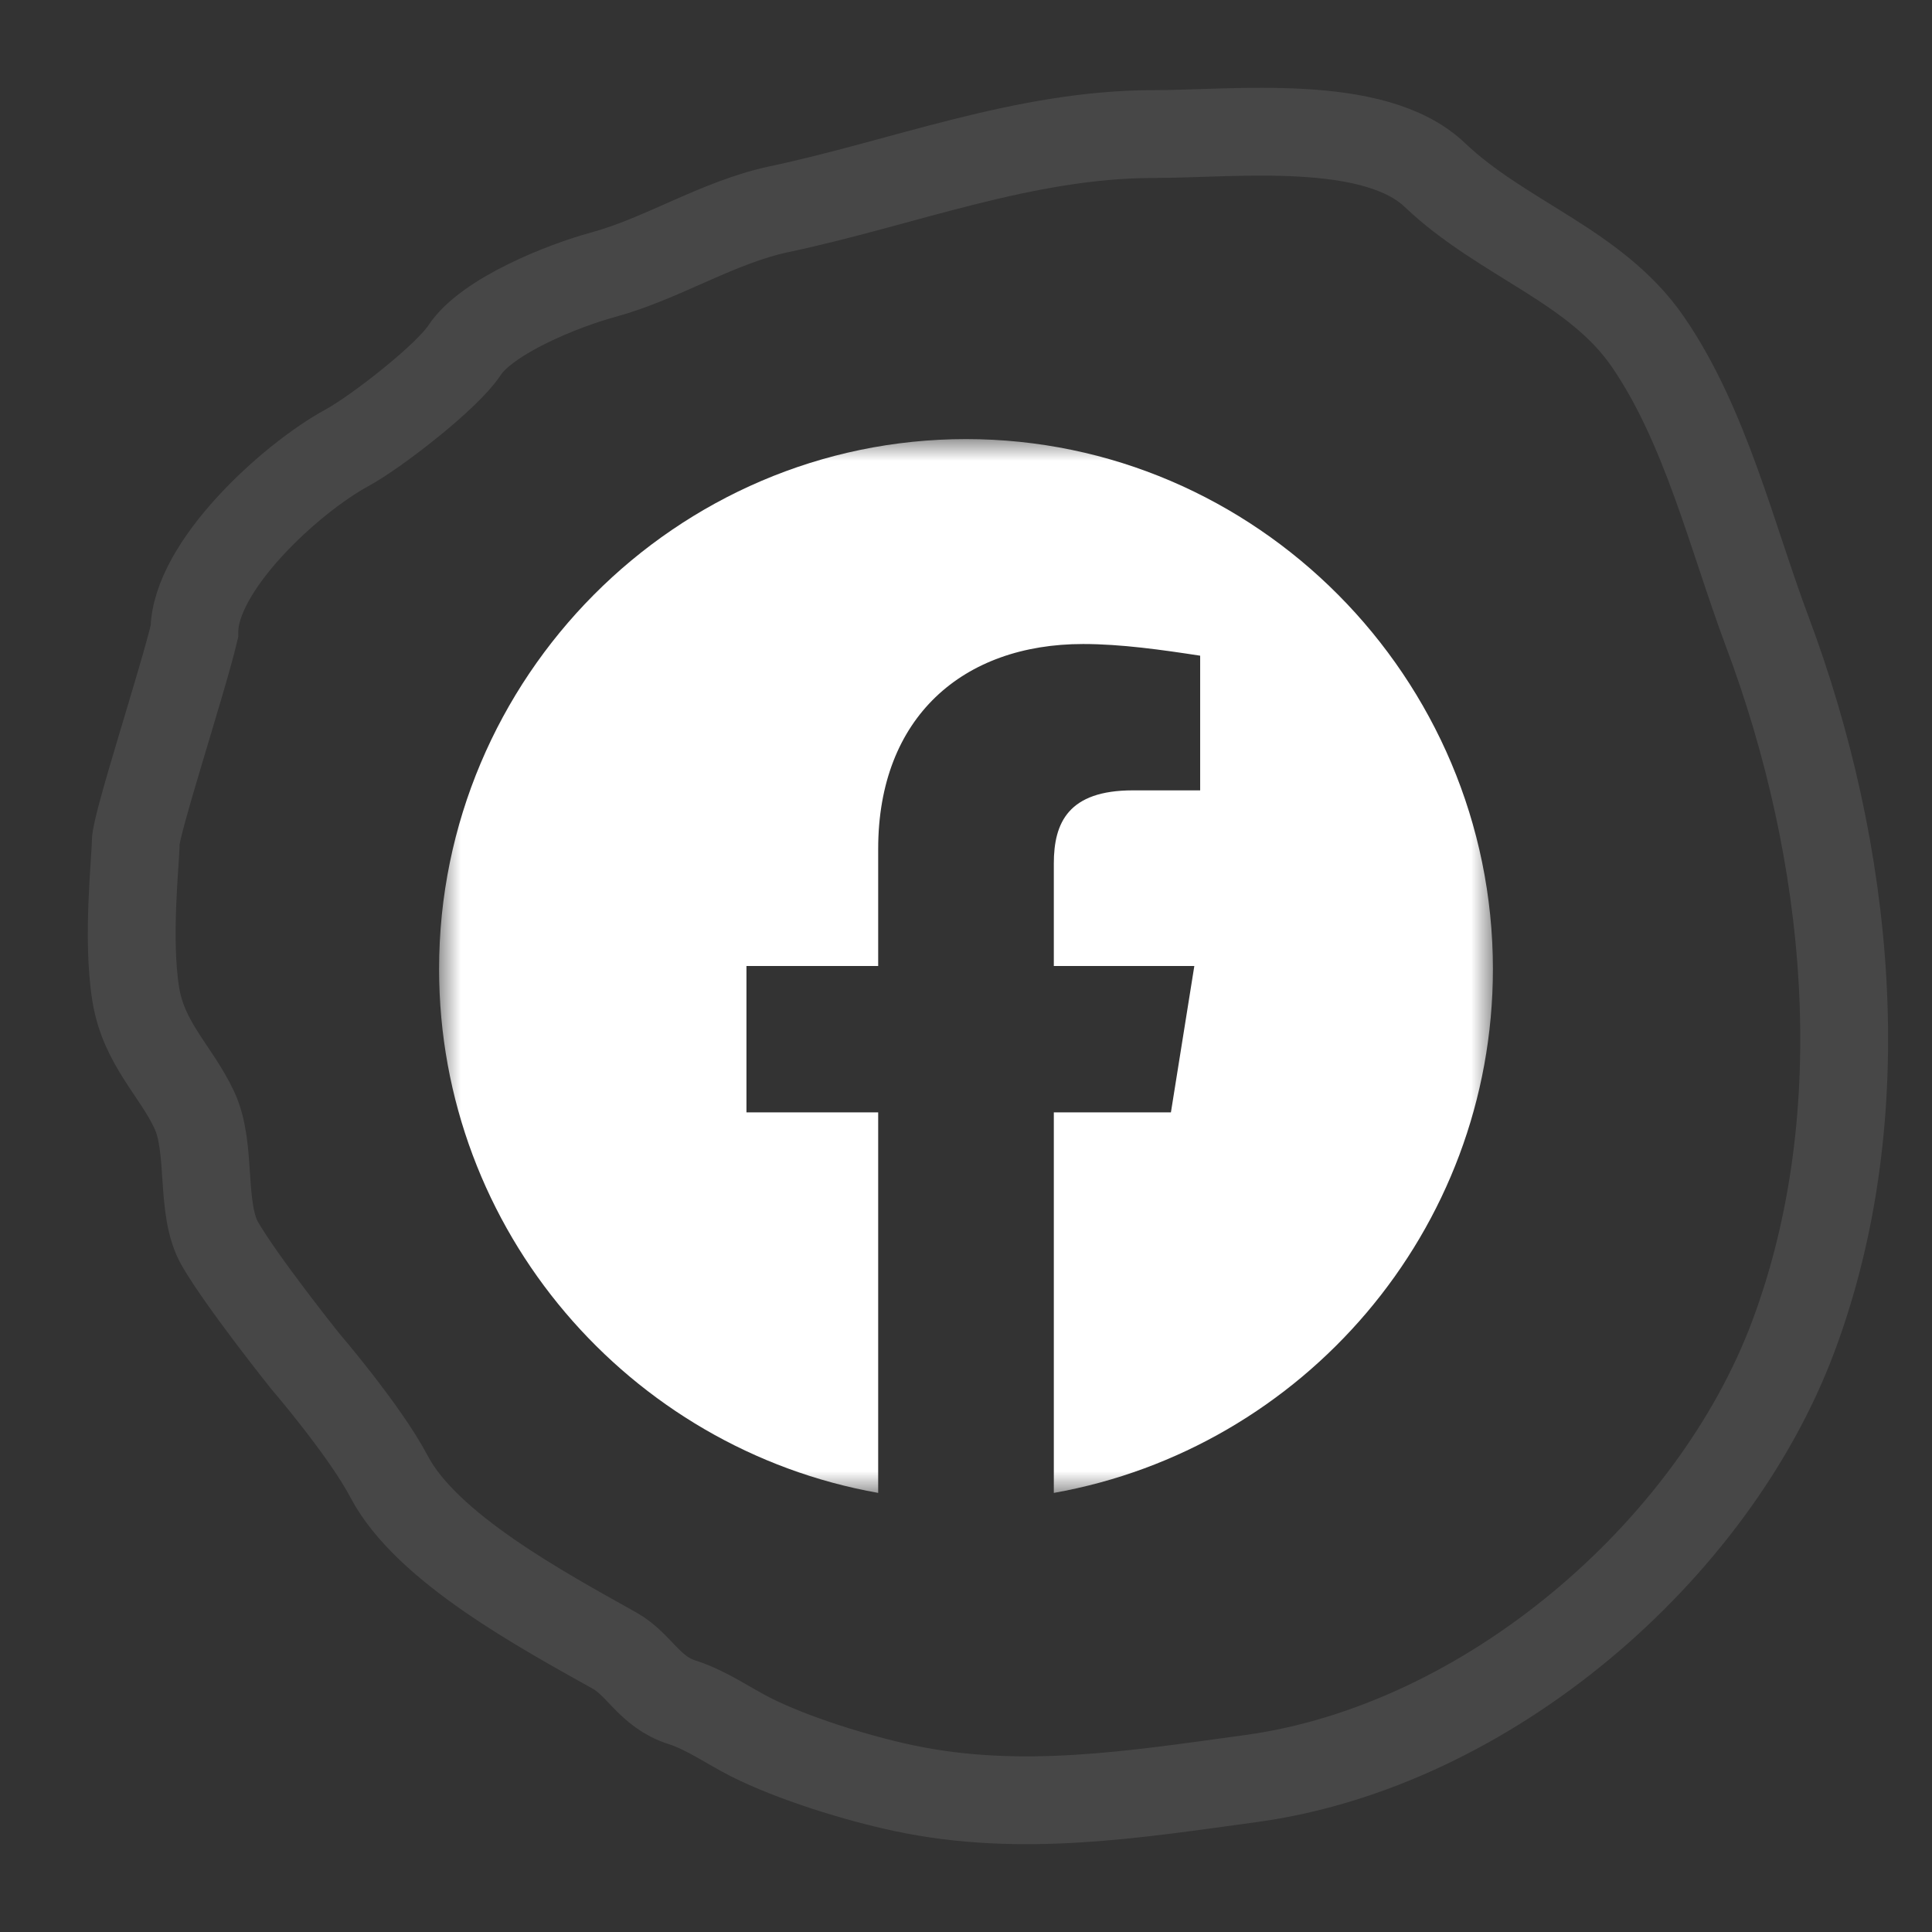
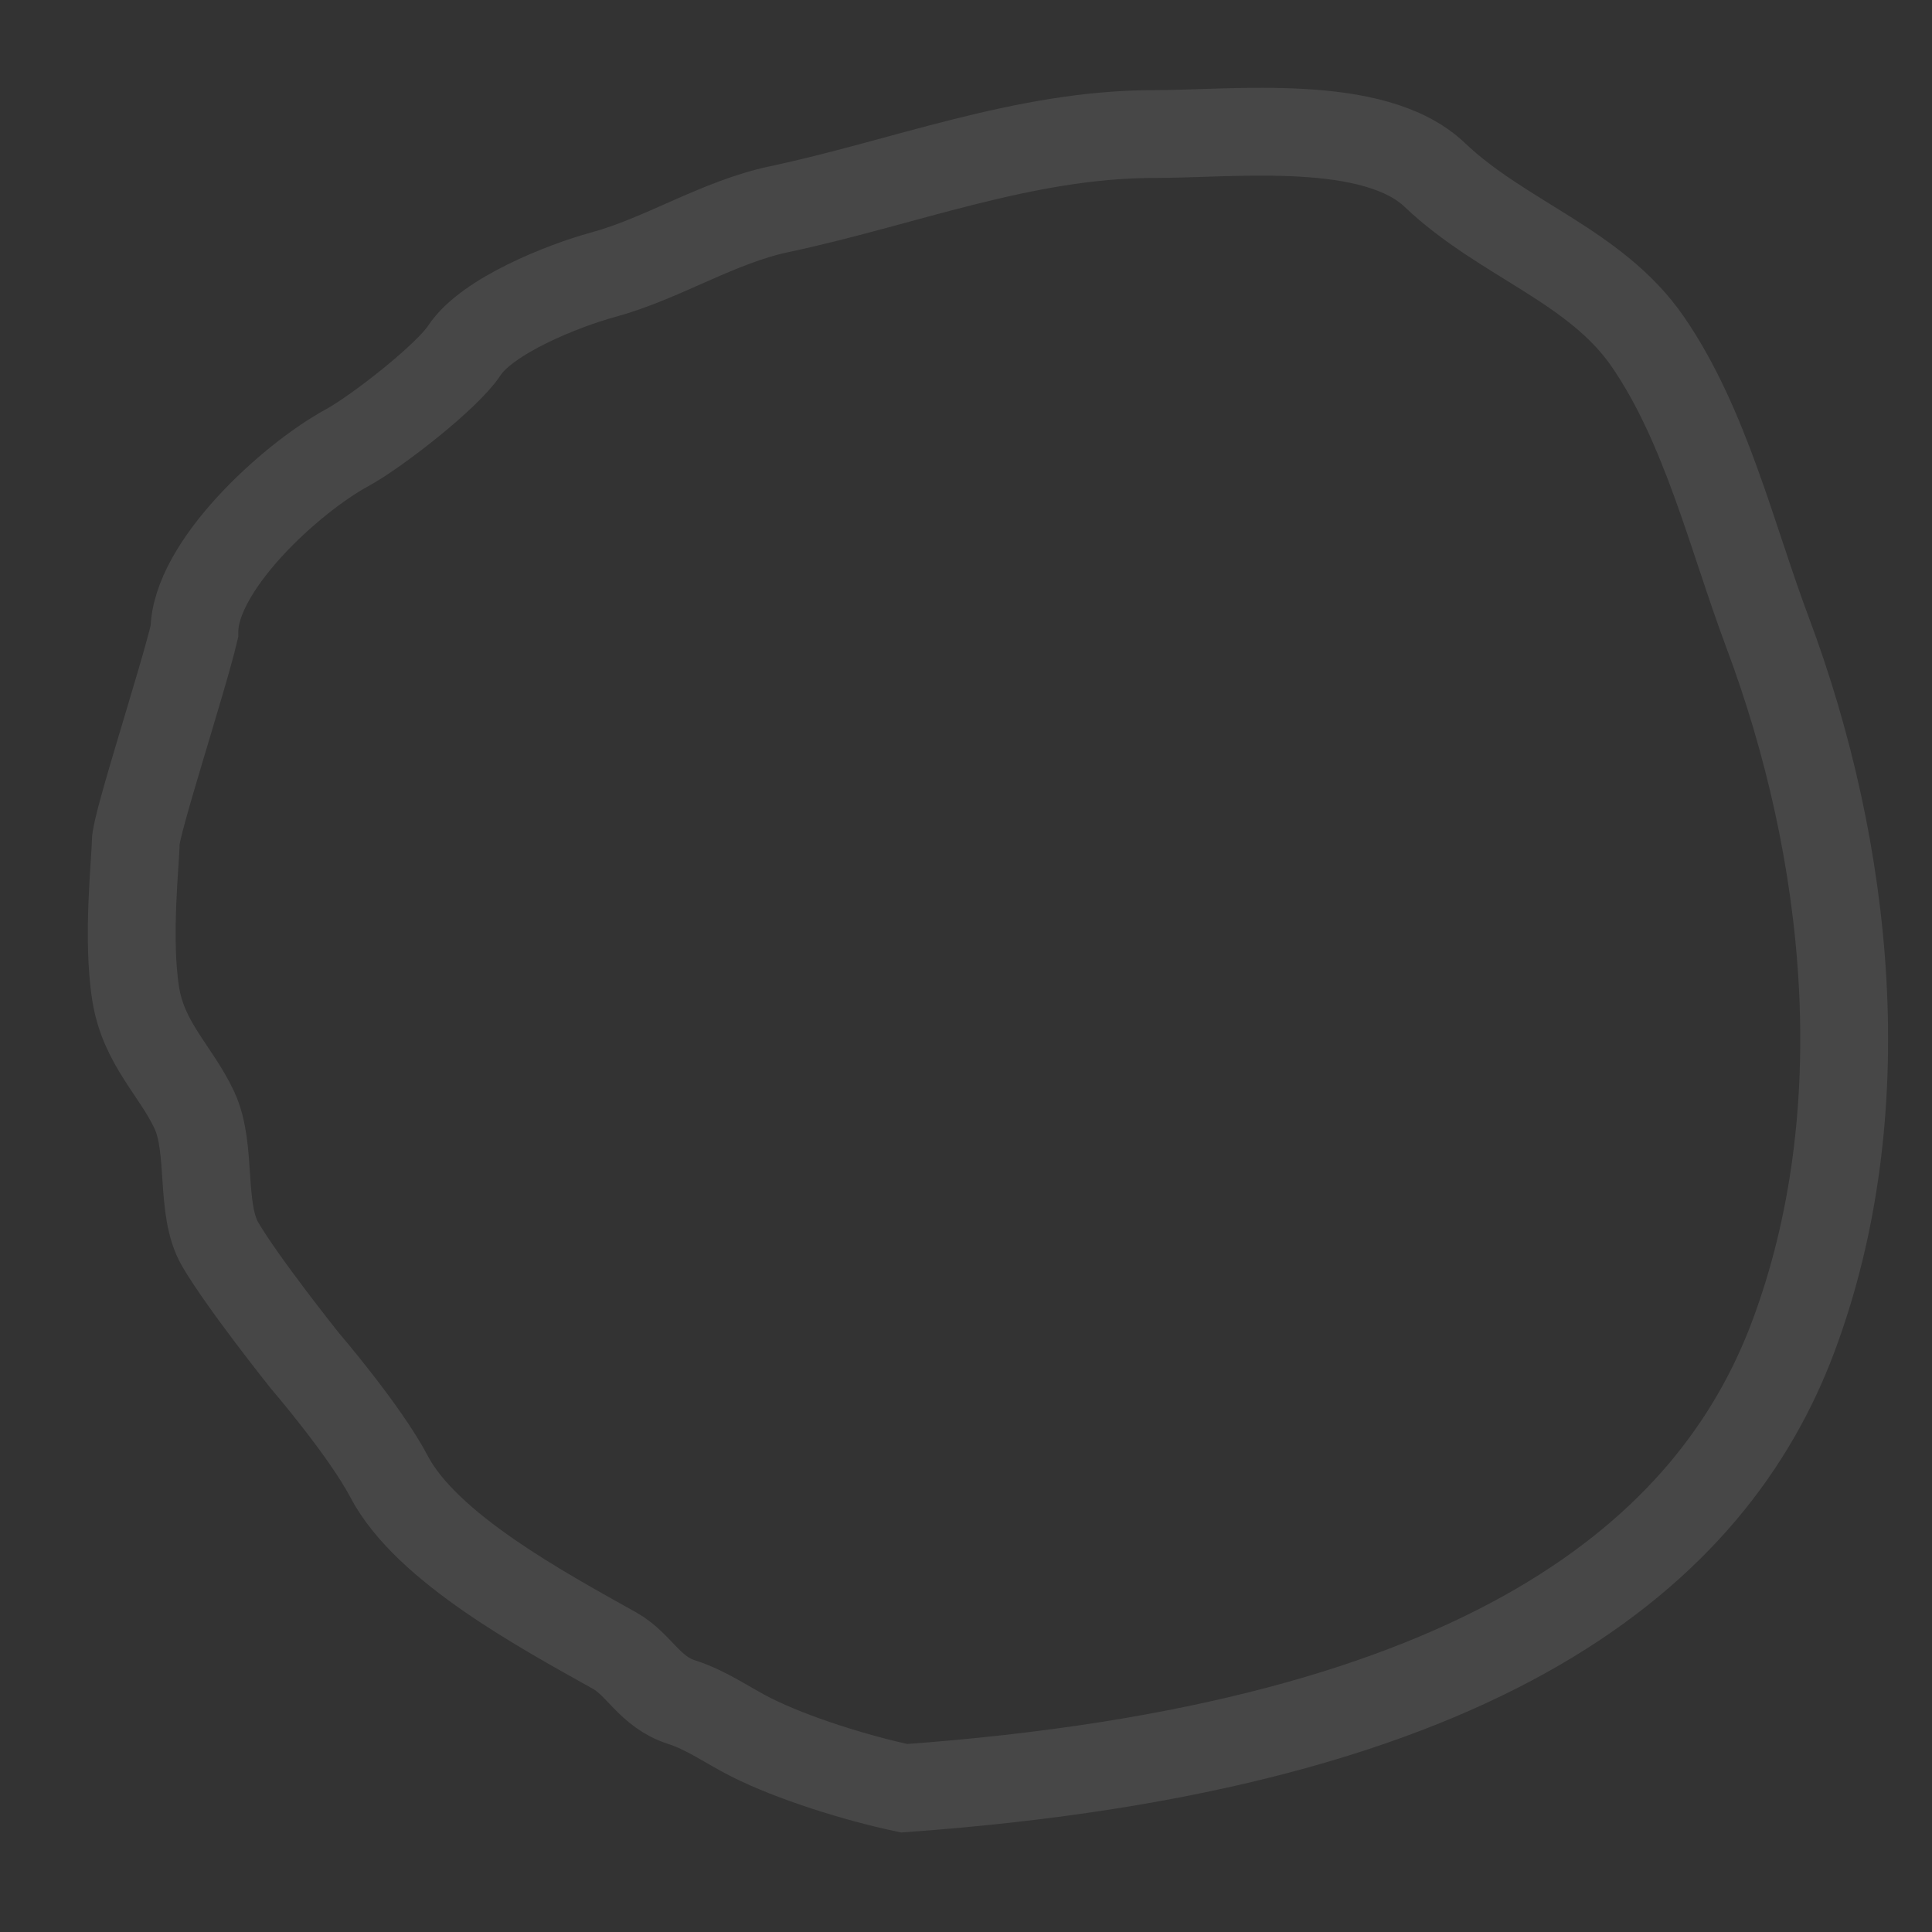
<svg xmlns="http://www.w3.org/2000/svg" width="44" height="44" viewBox="0 0 44 44" fill="none">
  <rect x="0" y="0" width="44" height="44" fill="#333333" stroke="none" />
  <mask id="mask0_365_530" style="mask-type:luminance" maskUnits="userSpaceOnUse" x="10" y="10" width="24" height="24">
-     <path d="M10 10H34V34H10V10Z" fill="white" />
-   </mask>
+     </mask>
  <g mask="url(#mask0_365_530)">
-     <path fill-rule="evenodd" clip-rule="evenodd" d="M10 22.067C10 28.033 14.333 32.994 20 34V25.333H17V22H20V19.333C20 16.333 21.933 14.667 24.667 14.667C25.533 14.667 26.467 14.8 27.333 14.933V18H25.8C24.333 18 24 18.733 24 19.667V22H27.2L26.667 25.333H24V34C29.667 32.994 34 28.034 34 22.067C34 15.43 28.6 10 22 10C15.4 10 10 15.43 10 22.067Z" fill="white" />
-   </g>
-   <path opacity="0.5" d="M7.905 10.197C6.605 10.904 4.427 12.907 4.427 14.384C4.16 15.514 3.091 18.771 3.091 19.178C3.091 19.585 2.886 21.359 3.091 22.638C3.272 23.772 4.008 24.385 4.427 25.284C4.837 26.162 4.547 27.536 5.014 28.337C5.528 29.218 6.938 30.983 6.938 30.983C6.938 30.983 8.311 32.58 8.861 33.629C9.714 35.253 12.372 36.682 13.997 37.592C14.566 37.911 14.787 38.532 15.534 38.769C16.088 38.945 16.596 39.309 17.1 39.563C18.06 40.047 19.516 40.498 20.592 40.726C23.254 41.289 25.844 40.866 28.48 40.507C33.895 39.77 39.011 35.318 40.837 30.449C42.751 25.344 42.125 19.389 40.248 14.384C39.447 12.248 38.846 9.701 37.532 7.788C36.339 6.049 34.216 5.451 32.676 3.984C31.29 2.665 28.107 3.053 26.282 3.053C23.318 3.053 20.572 4.166 17.747 4.764C16.351 5.059 15.094 5.887 13.738 6.256C12.815 6.507 11.09 7.198 10.577 7.98C10.183 8.58 8.581 9.828 7.905 10.197Z" stroke="white" stroke-opacity="0.2" stroke-width="2" stroke-linecap="round" />
+     </g>
+   <path opacity="0.5" d="M7.905 10.197C6.605 10.904 4.427 12.907 4.427 14.384C4.16 15.514 3.091 18.771 3.091 19.178C3.091 19.585 2.886 21.359 3.091 22.638C3.272 23.772 4.008 24.385 4.427 25.284C4.837 26.162 4.547 27.536 5.014 28.337C5.528 29.218 6.938 30.983 6.938 30.983C6.938 30.983 8.311 32.58 8.861 33.629C9.714 35.253 12.372 36.682 13.997 37.592C14.566 37.911 14.787 38.532 15.534 38.769C16.088 38.945 16.596 39.309 17.1 39.563C18.06 40.047 19.516 40.498 20.592 40.726C33.895 39.77 39.011 35.318 40.837 30.449C42.751 25.344 42.125 19.389 40.248 14.384C39.447 12.248 38.846 9.701 37.532 7.788C36.339 6.049 34.216 5.451 32.676 3.984C31.29 2.665 28.107 3.053 26.282 3.053C23.318 3.053 20.572 4.166 17.747 4.764C16.351 5.059 15.094 5.887 13.738 6.256C12.815 6.507 11.09 7.198 10.577 7.98C10.183 8.58 8.581 9.828 7.905 10.197Z" stroke="white" stroke-opacity="0.2" stroke-width="2" stroke-linecap="round" />
</svg>